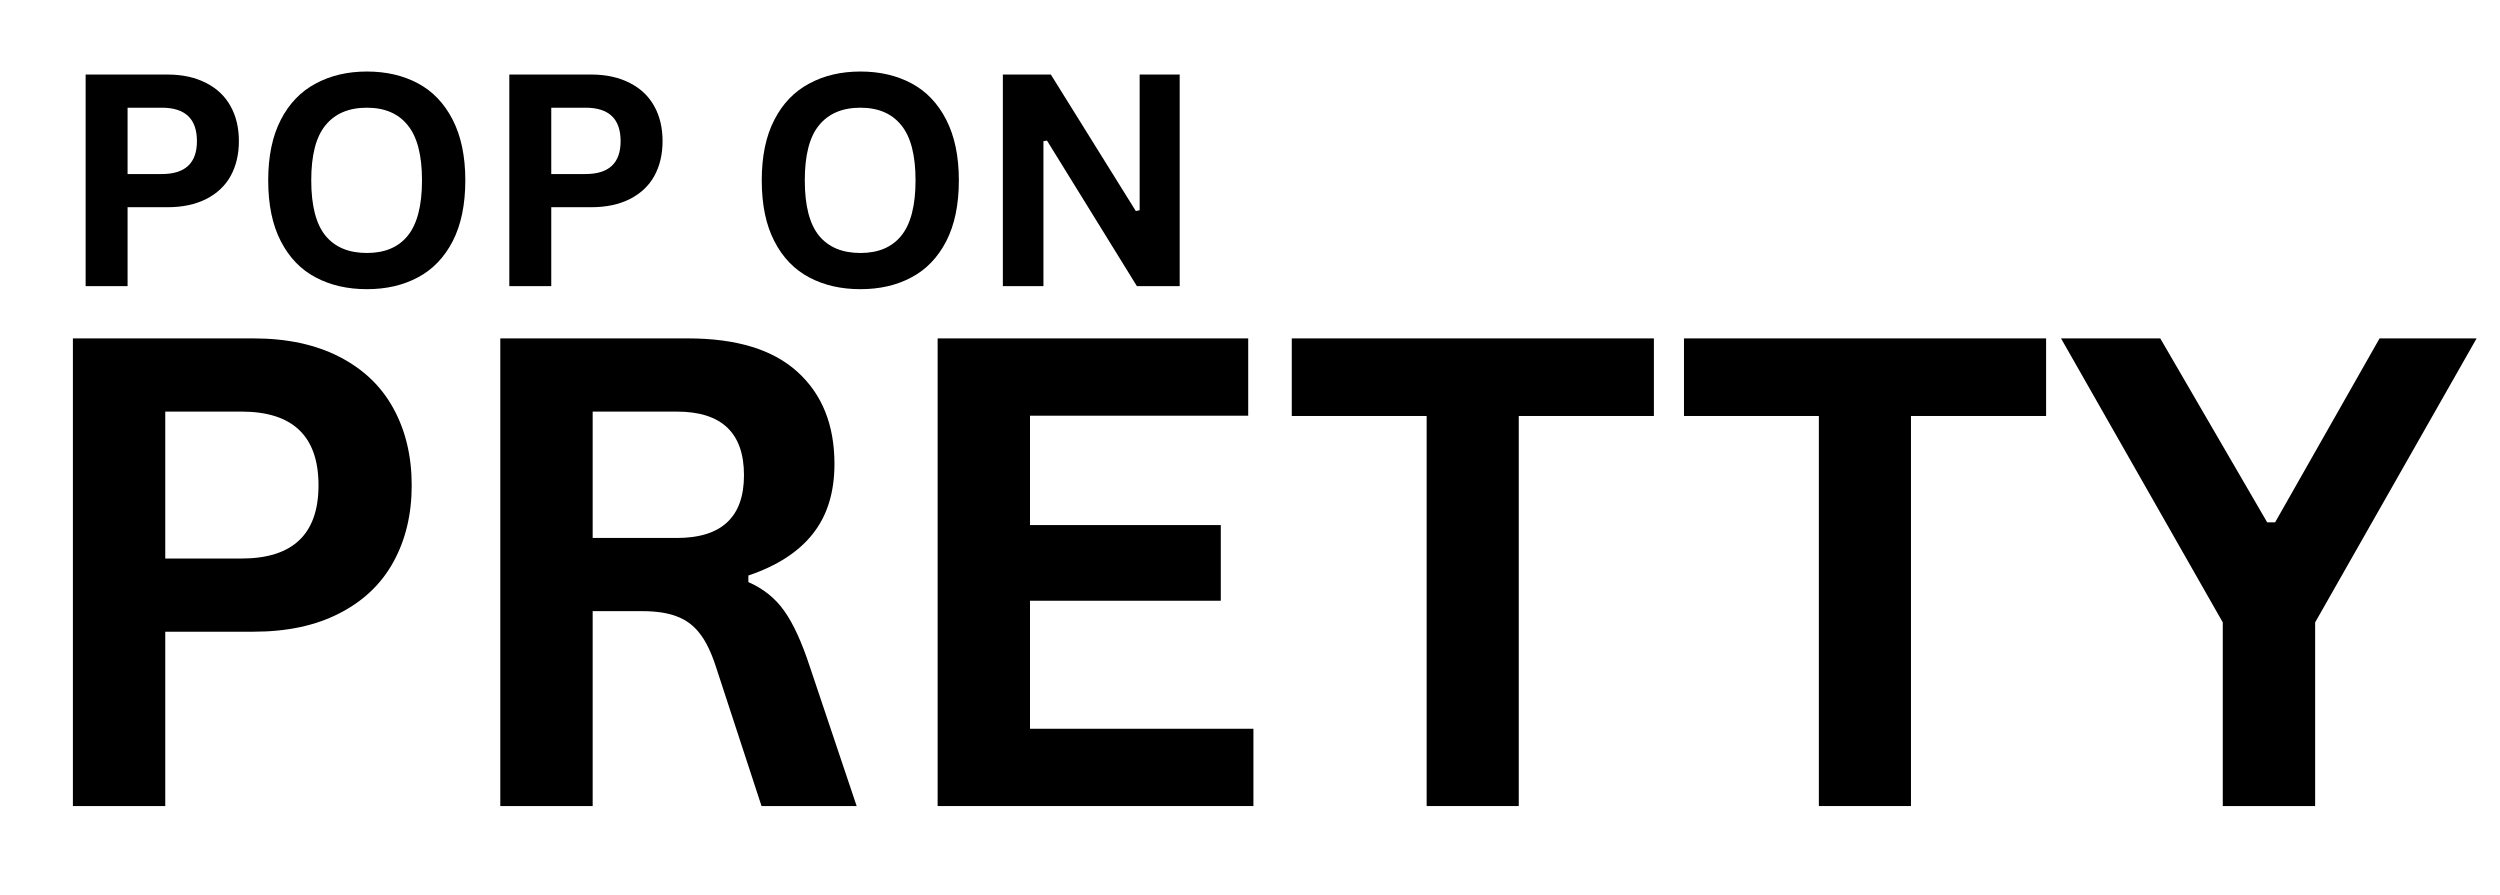
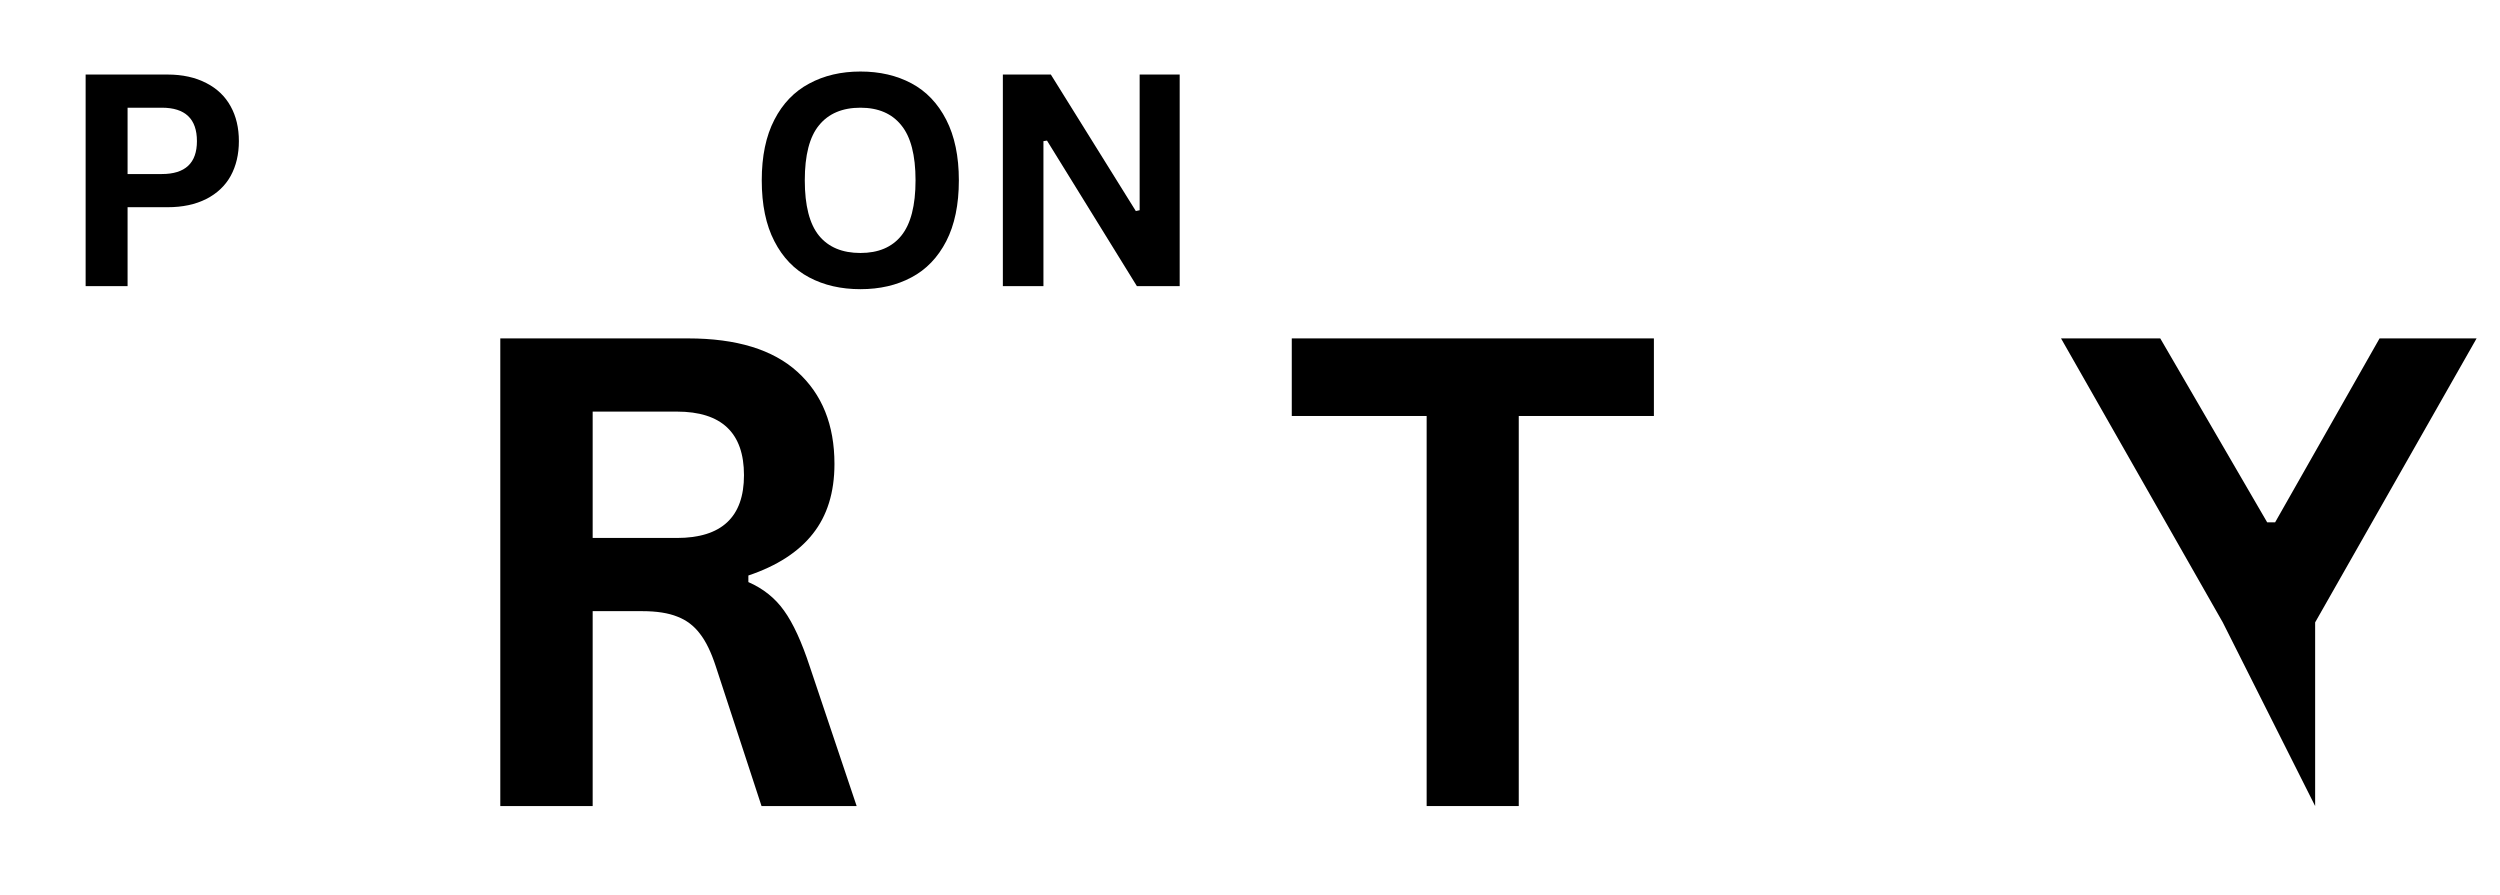
<svg xmlns="http://www.w3.org/2000/svg" version="1.0" preserveAspectRatio="xMidYMid meet" height="68" viewBox="0 0 142.5 51" zoomAndPan="magnify" width="190">
  <defs>
    <g />
  </defs>
  <g fill-opacity="1" fill="#000000">
    <g transform="translate(3.319, 16.311)">
      <g>
        <path d="M 6.234 -12.062 C 7.086 -12.062 7.82 -11.898 8.438 -11.578 C 9.051 -11.266 9.516 -10.82 9.828 -10.25 C 10.141 -9.688 10.297 -9.023 10.297 -8.266 C 10.297 -7.516 10.141 -6.852 9.828 -6.281 C 9.516 -5.719 9.051 -5.281 8.438 -4.969 C 7.82 -4.656 7.086 -4.5 6.234 -4.5 L 3.953 -4.5 L 3.953 0 L 1.562 0 L 1.562 -12.062 Z M 5.906 -6.391 C 7.238 -6.391 7.906 -7.016 7.906 -8.266 C 7.906 -9.535 7.238 -10.172 5.906 -10.172 L 3.953 -10.172 L 3.953 -6.391 Z M 5.906 -6.391" />
      </g>
    </g>
  </g>
  <g fill-opacity="1" fill="#000000">
    <g transform="translate(14.335, 16.311)">
      <g>
-         <path d="M 6.578 0.172 C 5.473 0.172 4.5 -0.051 3.656 -0.5 C 2.812 -0.945 2.148 -1.633 1.672 -2.562 C 1.191 -3.488 0.953 -4.645 0.953 -6.031 C 0.953 -7.406 1.191 -8.555 1.672 -9.484 C 2.148 -10.41 2.812 -11.098 3.656 -11.547 C 4.5 -12.004 5.473 -12.234 6.578 -12.234 C 7.68 -12.234 8.648 -12.008 9.484 -11.562 C 10.328 -11.113 10.988 -10.422 11.469 -9.484 C 11.945 -8.555 12.188 -7.406 12.188 -6.031 C 12.188 -4.645 11.945 -3.488 11.469 -2.562 C 10.988 -1.633 10.328 -0.945 9.484 -0.5 C 8.648 -0.051 7.68 0.172 6.578 0.172 Z M 6.578 -1.891 C 7.598 -1.891 8.375 -2.219 8.906 -2.875 C 9.445 -3.539 9.719 -4.594 9.719 -6.031 C 9.719 -7.469 9.445 -8.516 8.906 -9.172 C 8.375 -9.836 7.598 -10.172 6.578 -10.172 C 5.547 -10.172 4.758 -9.836 4.219 -9.172 C 3.676 -8.516 3.406 -7.469 3.406 -6.031 C 3.406 -4.594 3.676 -3.539 4.219 -2.875 C 4.758 -2.219 5.547 -1.891 6.578 -1.891 Z M 6.578 -1.891" />
-       </g>
+         </g>
    </g>
  </g>
  <g fill-opacity="1" fill="#000000">
    <g transform="translate(27.469, 16.311)">
      <g>
-         <path d="M 6.234 -12.062 C 7.086 -12.062 7.82 -11.898 8.438 -11.578 C 9.051 -11.266 9.516 -10.82 9.828 -10.25 C 10.141 -9.688 10.297 -9.023 10.297 -8.266 C 10.297 -7.516 10.141 -6.852 9.828 -6.281 C 9.516 -5.719 9.051 -5.281 8.438 -4.969 C 7.82 -4.656 7.086 -4.5 6.234 -4.5 L 3.953 -4.5 L 3.953 0 L 1.562 0 L 1.562 -12.062 Z M 5.906 -6.391 C 7.238 -6.391 7.906 -7.016 7.906 -8.266 C 7.906 -9.535 7.238 -10.172 5.906 -10.172 L 3.953 -10.172 L 3.953 -6.391 Z M 5.906 -6.391" />
-       </g>
+         </g>
    </g>
  </g>
  <g fill-opacity="1" fill="#000000">
    <g transform="translate(38.485, 16.311)">
      <g />
    </g>
  </g>
  <g fill-opacity="1" fill="#000000">
    <g transform="translate(42.467, 16.311)">
      <g>
        <path d="M 6.578 0.172 C 5.473 0.172 4.5 -0.051 3.656 -0.5 C 2.812 -0.945 2.148 -1.633 1.672 -2.562 C 1.191 -3.488 0.953 -4.645 0.953 -6.031 C 0.953 -7.406 1.191 -8.555 1.672 -9.484 C 2.148 -10.41 2.812 -11.098 3.656 -11.547 C 4.5 -12.004 5.473 -12.234 6.578 -12.234 C 7.68 -12.234 8.648 -12.008 9.484 -11.562 C 10.328 -11.113 10.988 -10.422 11.469 -9.484 C 11.945 -8.555 12.188 -7.406 12.188 -6.031 C 12.188 -4.645 11.945 -3.488 11.469 -2.562 C 10.988 -1.633 10.328 -0.945 9.484 -0.5 C 8.648 -0.051 7.68 0.172 6.578 0.172 Z M 6.578 -1.891 C 7.598 -1.891 8.375 -2.219 8.906 -2.875 C 9.445 -3.539 9.719 -4.594 9.719 -6.031 C 9.719 -7.469 9.445 -8.516 8.906 -9.172 C 8.375 -9.836 7.598 -10.172 6.578 -10.172 C 5.547 -10.172 4.758 -9.836 4.219 -9.172 C 3.676 -8.516 3.406 -7.469 3.406 -6.031 C 3.406 -4.594 3.676 -3.539 4.219 -2.875 C 4.758 -2.219 5.547 -1.891 6.578 -1.891 Z M 6.578 -1.891" />
      </g>
    </g>
  </g>
  <g fill-opacity="1" fill="#000000">
    <g transform="translate(55.601, 16.311)">
      <g>
        <path d="M 3.875 0 L 1.562 0 L 1.562 -12.062 L 4.297 -12.062 L 9.141 -4.281 L 9.359 -4.328 L 9.359 -12.062 L 11.641 -12.062 L 11.641 0 L 9.203 0 L 4.078 -8.297 L 3.875 -8.266 Z M 3.875 0" />
      </g>
    </g>
  </g>
  <g fill-opacity="1" fill="#000000">
    <g transform="translate(0.686, 45.945)">
      <g>
-         <path d="M 13.766 -26.656 C 15.672 -26.656 17.301 -26.305 18.656 -25.609 C 20.02 -24.91 21.047 -23.93 21.734 -22.672 C 22.43 -21.41 22.781 -19.945 22.781 -18.281 C 22.781 -16.625 22.43 -15.164 21.734 -13.906 C 21.047 -12.656 20.02 -11.68 18.656 -10.984 C 17.301 -10.285 15.672 -9.938 13.766 -9.938 L 8.734 -9.938 L 8.734 0 L 3.469 0 L 3.469 -26.656 Z M 13.078 -14.109 C 16.004 -14.109 17.469 -15.5 17.469 -18.281 C 17.469 -21.082 16.004 -22.484 13.078 -22.484 L 8.734 -22.484 L 8.734 -14.109 Z M 13.078 -14.109" />
-       </g>
+         </g>
    </g>
  </g>
  <g fill-opacity="1" fill="#000000">
    <g transform="translate(25.048, 45.945)">
      <g>
        <path d="M 3.469 0 L 3.469 -26.656 L 14.172 -26.656 C 16.93 -26.656 19.008 -26.02 20.406 -24.75 C 21.812 -23.477 22.516 -21.727 22.516 -19.5 C 22.516 -17.875 22.102 -16.547 21.281 -15.516 C 20.469 -14.484 19.242 -13.691 17.609 -13.141 L 17.609 -12.766 C 18.453 -12.398 19.129 -11.859 19.641 -11.141 C 20.16 -10.422 20.648 -9.359 21.109 -7.953 L 23.781 0 L 18.359 0 L 15.75 -7.969 C 15.488 -8.77 15.188 -9.391 14.844 -9.828 C 14.508 -10.273 14.082 -10.598 13.562 -10.797 C 13.051 -11.004 12.383 -11.109 11.562 -11.109 L 8.734 -11.109 L 8.734 0 Z M 13.531 -15.281 C 16.082 -15.281 17.359 -16.473 17.359 -18.859 C 17.359 -21.273 16.082 -22.484 13.531 -22.484 L 8.734 -22.484 L 8.734 -15.281 Z M 13.531 -15.281" />
      </g>
    </g>
  </g>
  <g fill-opacity="1" fill="#000000">
    <g transform="translate(49.976, 45.945)">
      <g>
-         <path d="M 8.734 -11.703 L 8.734 -4.406 L 21.469 -4.406 L 21.469 0 L 3.469 0 L 3.469 -26.656 L 21.172 -26.656 L 21.172 -22.25 L 8.734 -22.25 L 8.734 -16.016 L 19.609 -16.016 L 19.609 -11.703 Z M 8.734 -11.703" />
-       </g>
+         </g>
    </g>
  </g>
  <g fill-opacity="1" fill="#000000">
    <g transform="translate(72.897, 45.945)">
      <g>
        <path d="M 21.375 -26.656 L 21.375 -22.234 L 13.672 -22.234 L 13.672 0 L 8.422 0 L 8.422 -22.234 L 0.734 -22.234 L 0.734 -26.656 Z M 21.375 -26.656" />
      </g>
    </g>
  </g>
  <g fill-opacity="1" fill="#000000">
    <g transform="translate(95.253, 45.945)">
      <g>
-         <path d="M 21.375 -26.656 L 21.375 -22.234 L 13.672 -22.234 L 13.672 0 L 8.422 0 L 8.422 -22.234 L 0.734 -22.234 L 0.734 -26.656 Z M 21.375 -26.656" />
-       </g>
+         </g>
    </g>
  </g>
  <g fill-opacity="1" fill="#000000">
    <g transform="translate(117.354, 45.945)">
      <g>
-         <path d="M 14.609 0 L 9.344 0 L 9.344 -10.469 L 0.125 -26.656 L 5.781 -26.656 L 11.875 -16.172 L 12.328 -16.172 L 18.281 -26.656 L 23.812 -26.656 L 14.609 -10.469 Z M 14.609 0" />
+         <path d="M 14.609 0 L 9.344 -10.469 L 0.125 -26.656 L 5.781 -26.656 L 11.875 -16.172 L 12.328 -16.172 L 18.281 -26.656 L 23.812 -26.656 L 14.609 -10.469 Z M 14.609 0" />
      </g>
    </g>
  </g>
</svg>